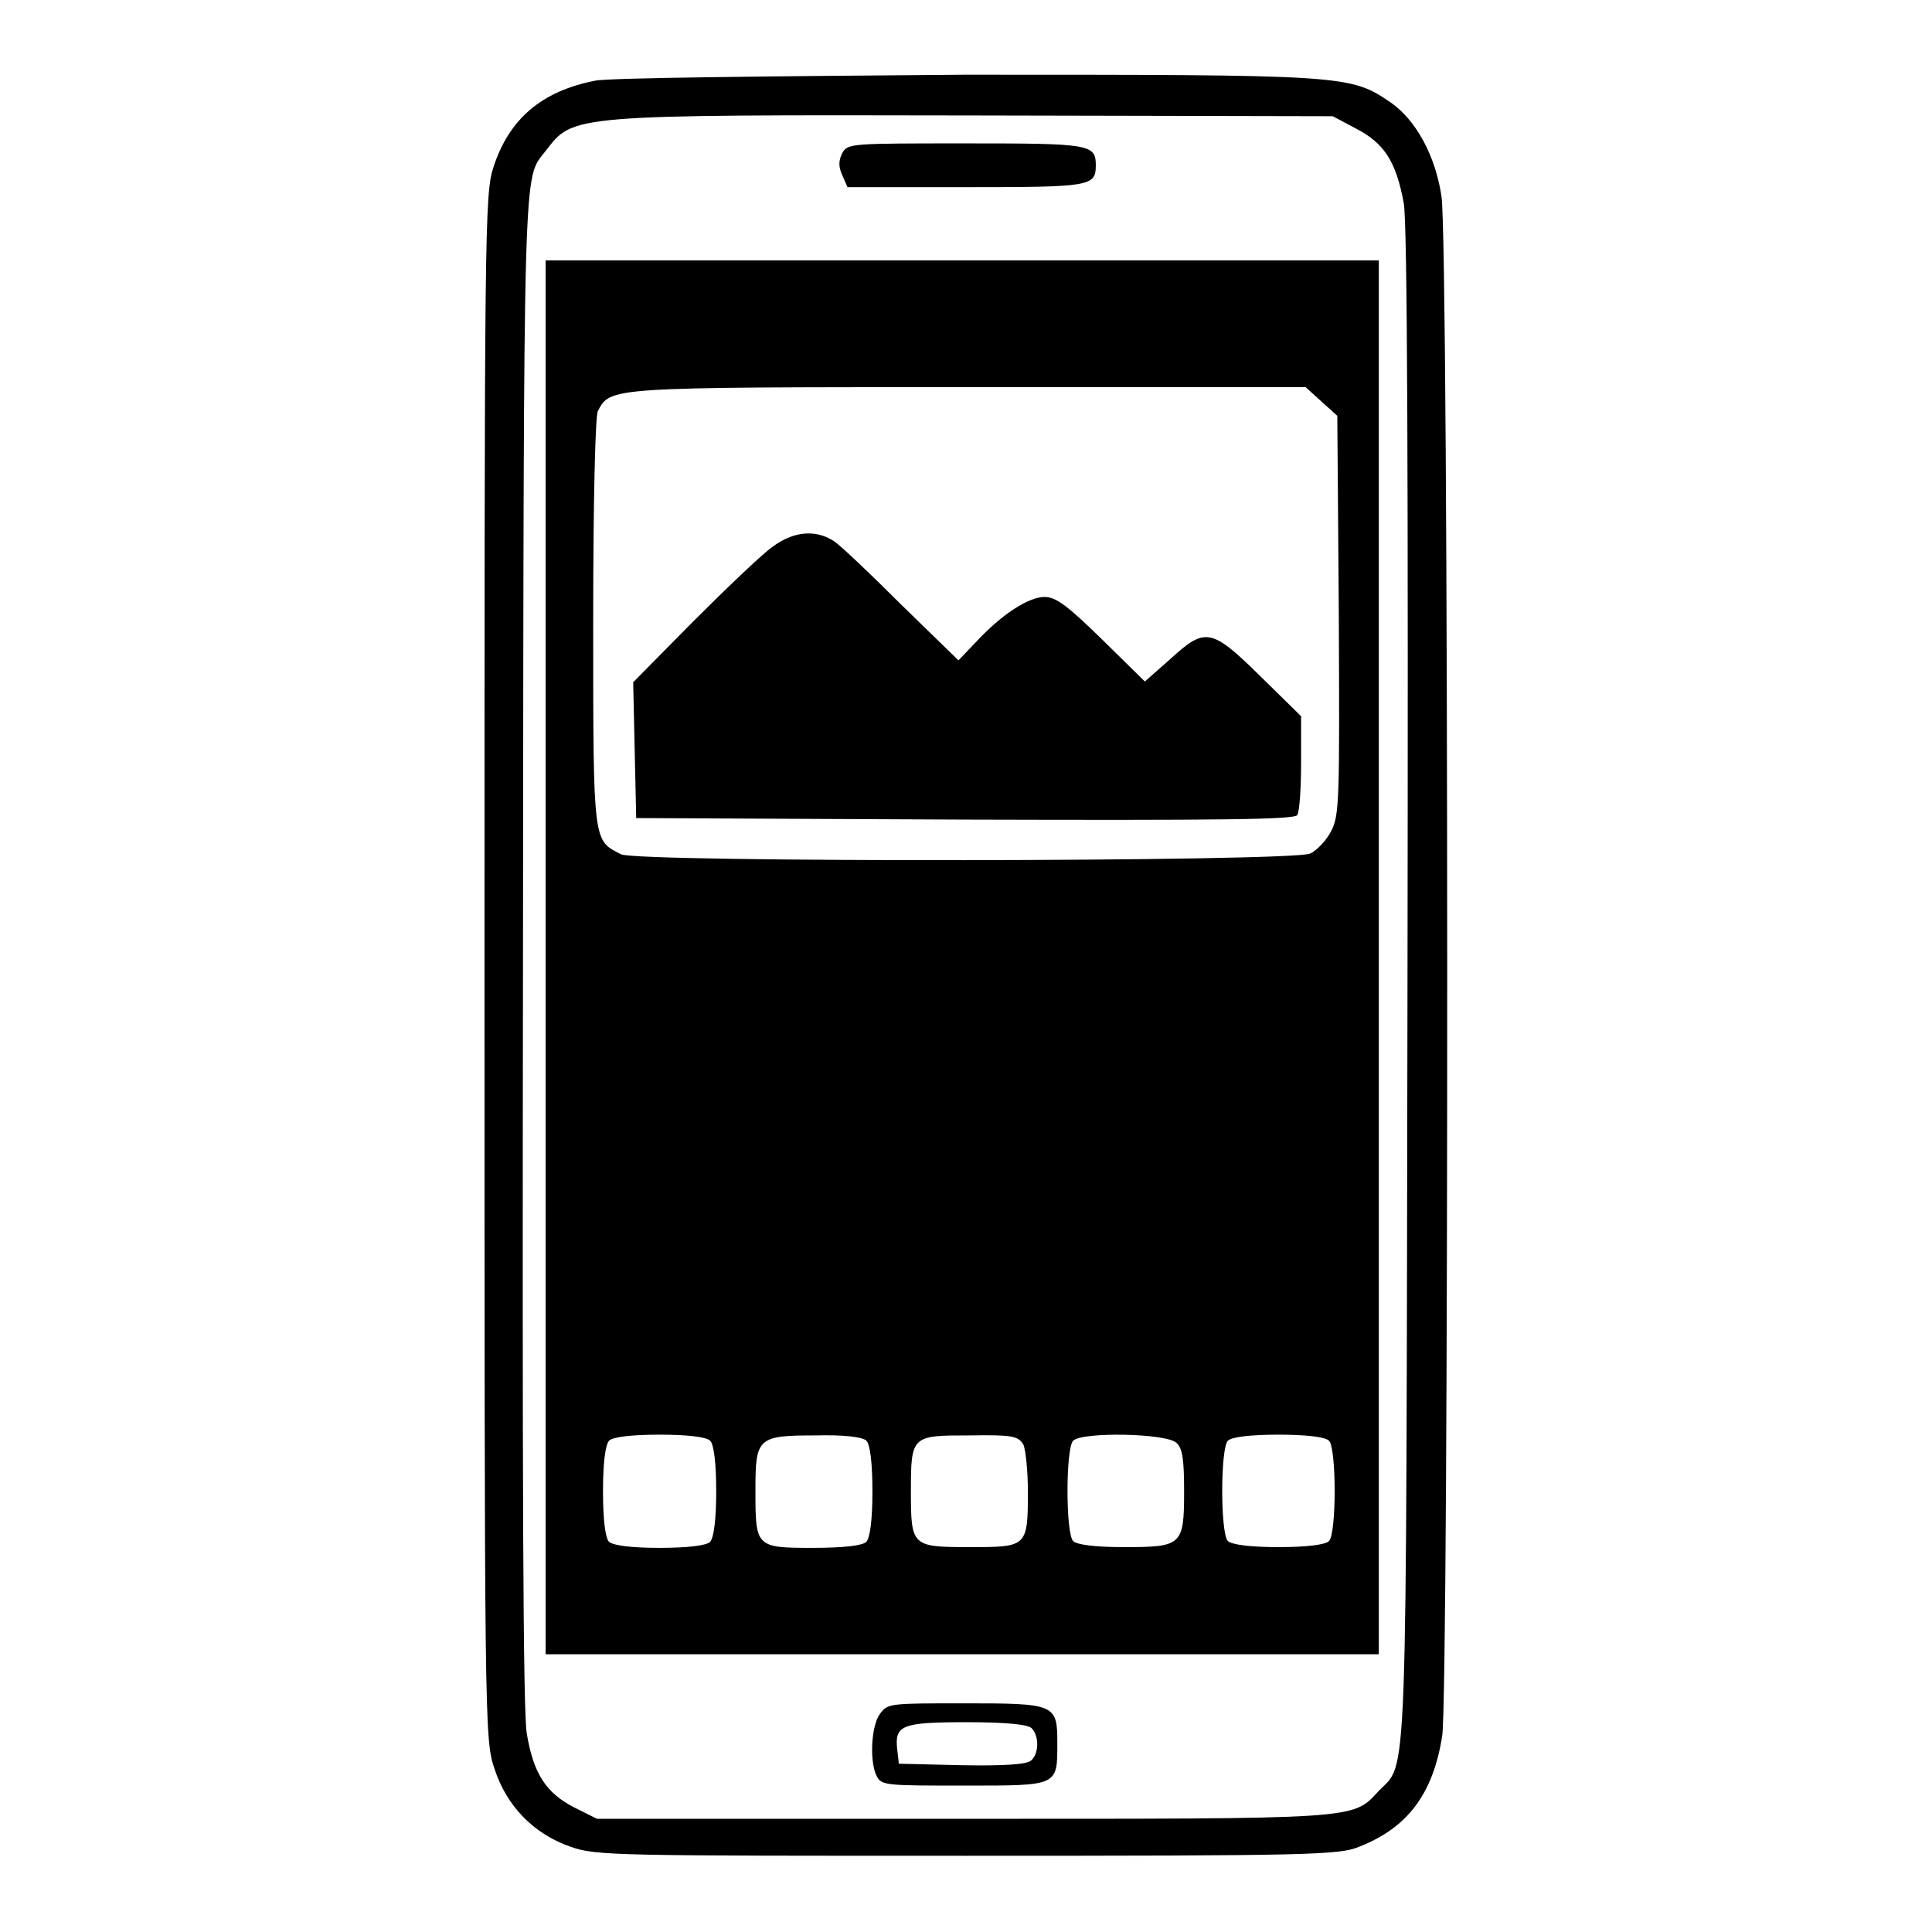
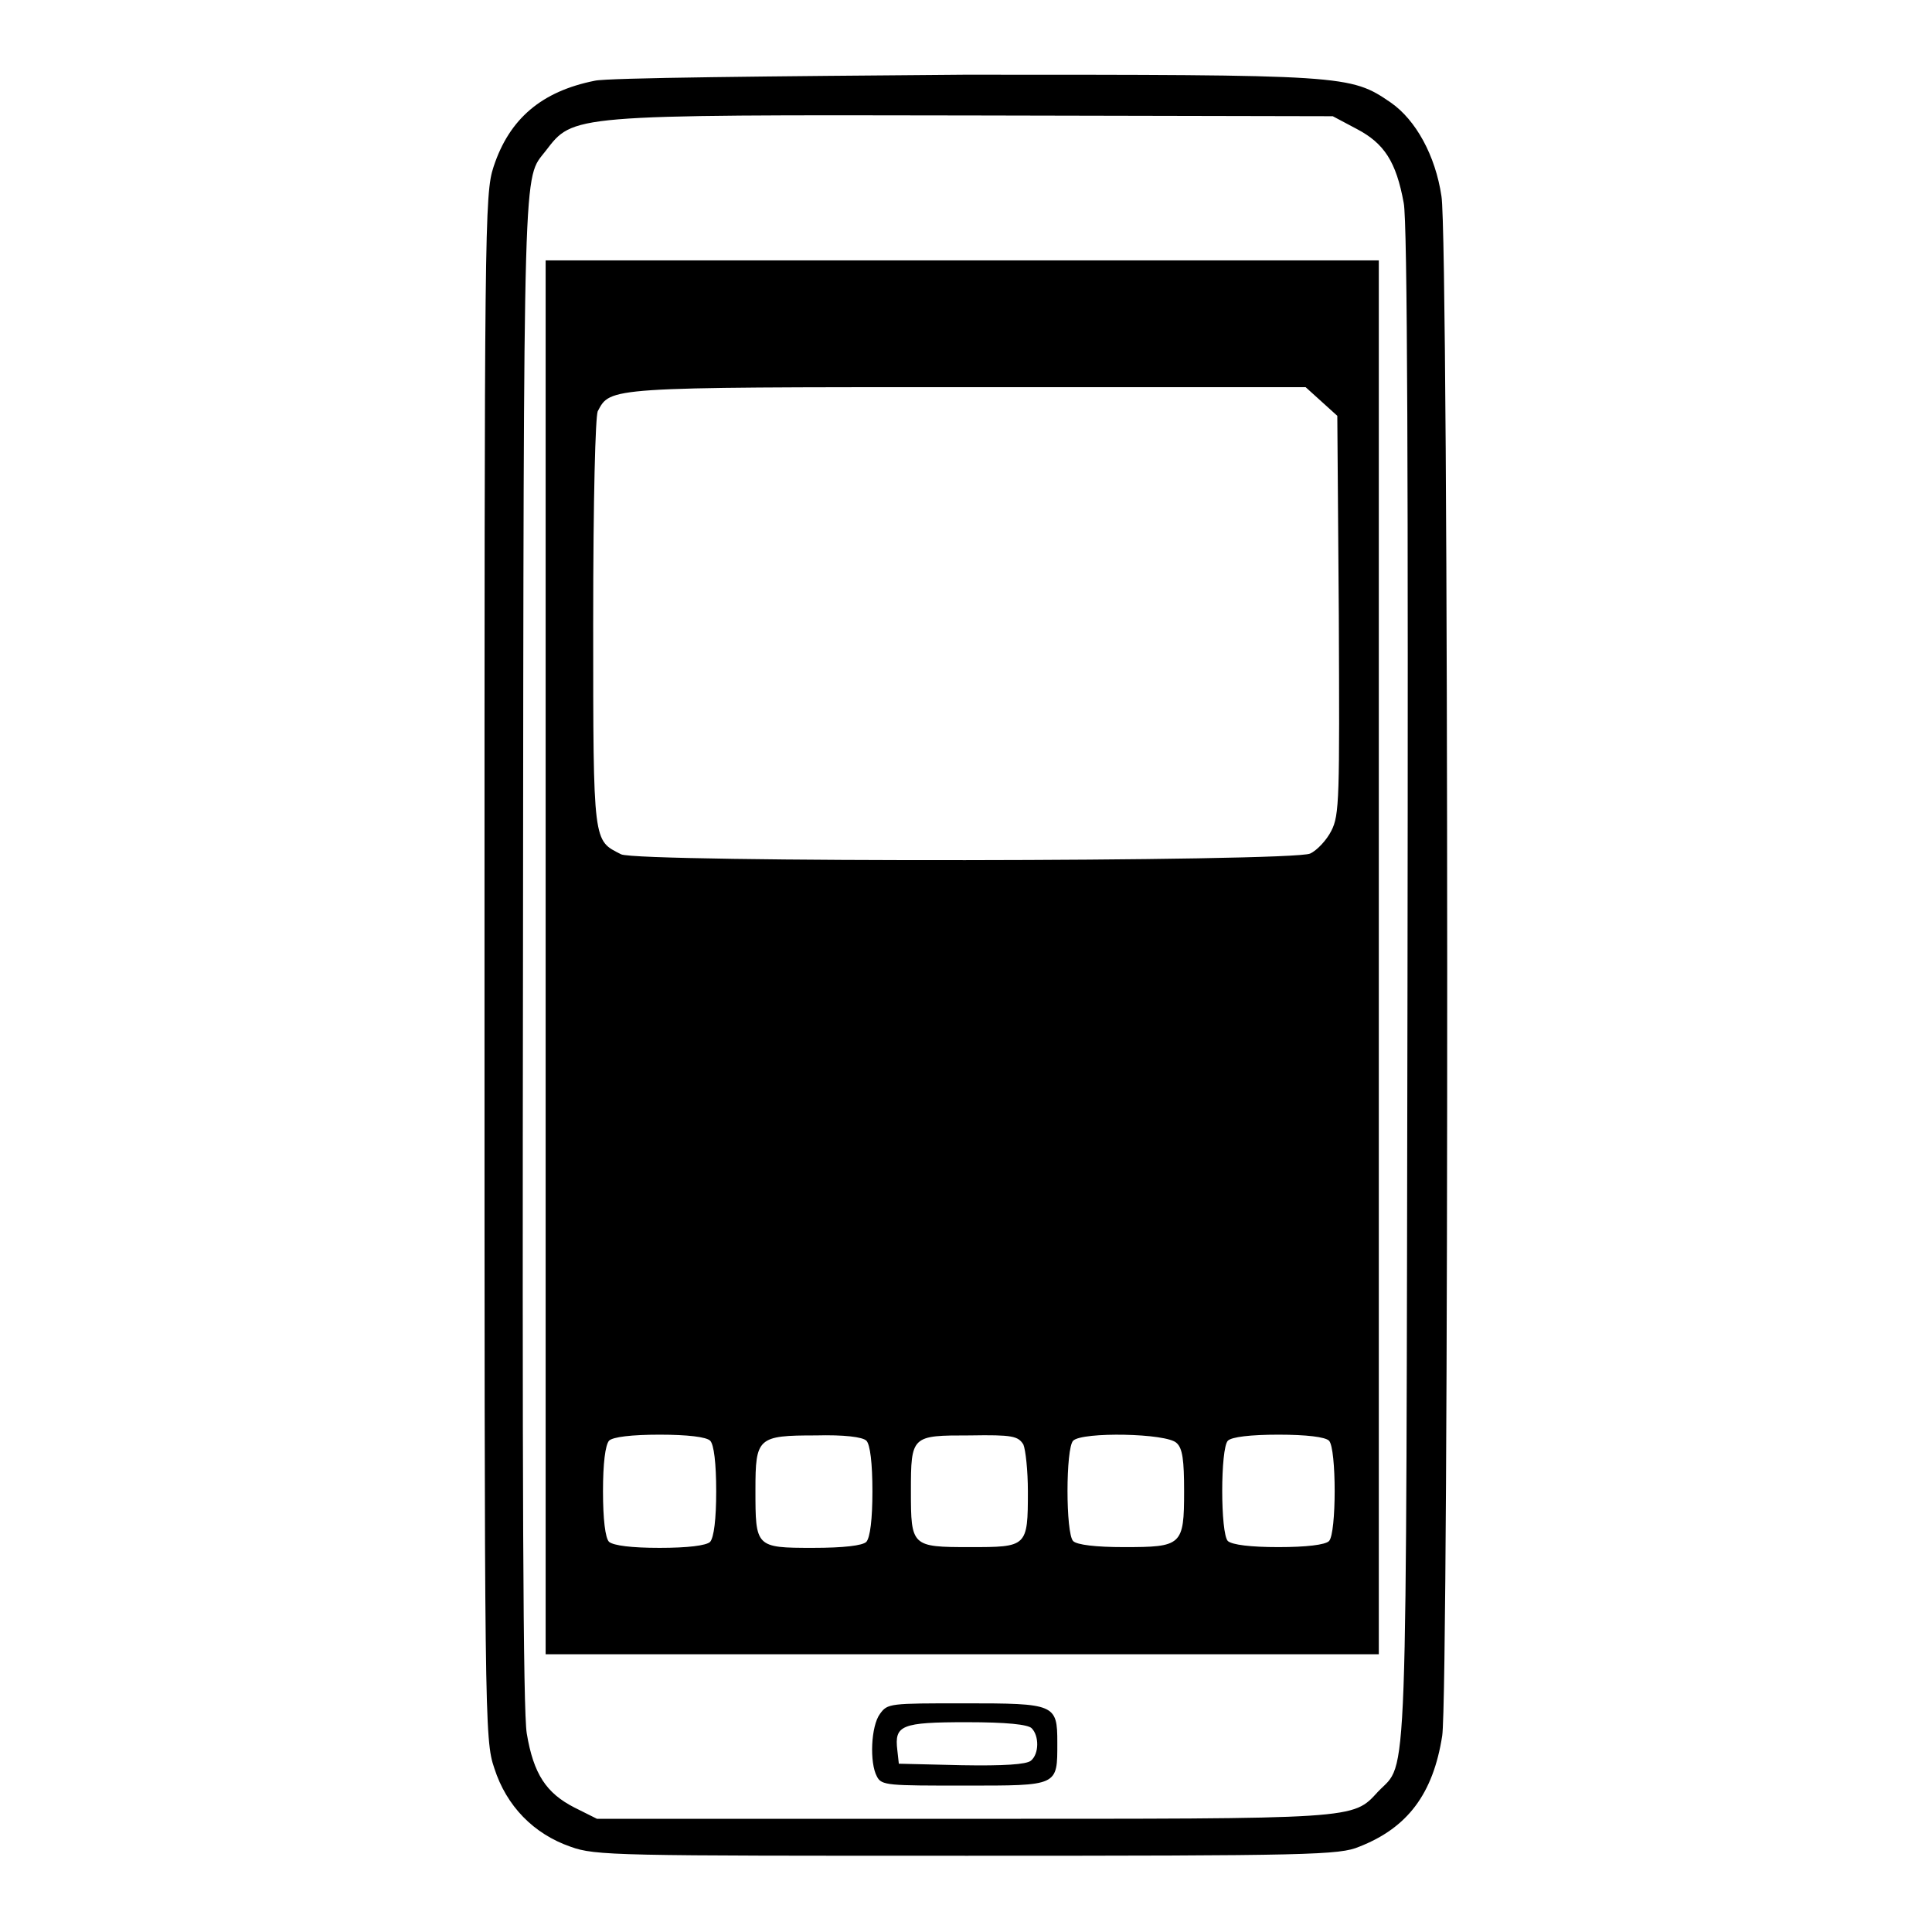
<svg xmlns="http://www.w3.org/2000/svg" version="1.1" x="0px" y="0px" viewBox="0 0 256 256" enable-background="new 0 0 256 256" xml:space="preserve">
  <g>
    <g>
      <g>
        <path fill="#000000" d="M78.8,10.7c-7,1.4-11.3,5-13.4,11.4c-1.2,3.6-1.2,8.1-1.2,106c0,100,0,102.4,1.3,106.2c1.6,5,5.2,8.7,10.1,10.4c3.3,1.2,6.1,1.2,52.6,1.2c45.5,0,49.3-0.1,51.9-1.2c6.4-2.5,9.8-7,11-14.7c0.9-5.7,0.9-198.3-0.1-204c-0.8-5.4-3.4-10.1-6.7-12.4c-5.4-3.7-5.9-3.7-56.5-3.7C102.4,10.1,80.4,10.3,78.8,10.7z M179.8,17.1c3.6,1.9,5.2,4.3,6.2,9.8c0.5,2.4,0.6,37.7,0.5,103.7c-0.2,109.5,0.1,102.6-3.9,106.8c-3.4,3.7-2.5,3.6-55,3.6H79.1l-3-1.5c-3.7-1.9-5.4-4.4-6.3-9.8c-0.5-3-0.6-32.9-0.5-104C69.4,19.2,69.3,23.9,72.3,20c3.7-4.8,3-4.8,56.8-4.7l47.5,0.1L179.8,17.1z" />
-         <path fill="#000000" d="M111.6,20.3c-0.5,1-0.5,1.8,0,2.9l0.7,1.6H128c16.5,0,17.2-0.1,17.2-2.9c0-2.8-0.8-2.9-17.2-2.9C112.7,19,112.3,19,111.6,20.3z" />
        <path fill="#000000" d="M72.3,126.8v92.4h55.2h55.2v-92.4V34.5h-55.2H72.3V126.8z M175.1,53.2l2.1,1.9l0.2,26.4c0.1,24.2,0.1,26.5-1,28.6c-0.6,1.2-1.9,2.6-2.8,3c-2.2,1.1-89.1,1.2-91.3,0.1c-3.7-1.9-3.7-1.1-3.7-30.5c0-17.2,0.3-27.4,0.6-28.2c1.7-3.2,1.1-3.2,48.9-3.2H173L175.1,53.2z M94.1,190.9c0.5,0.5,0.8,3,0.8,6.7c0,3.7-0.3,6.1-0.8,6.7c-0.5,0.5-3,0.8-6.7,0.8c-3.7,0-6.1-0.3-6.7-0.8c-0.5-0.5-0.8-3-0.8-6.7c0-3.7,0.3-6.1,0.8-6.7c0.5-0.5,3-0.8,6.7-0.8C91.1,190.1,93.6,190.4,94.1,190.9z M114.8,190.9c0.5,0.5,0.8,3,0.8,6.7c0,3.7-0.3,6.1-0.8,6.7c-0.5,0.5-3,0.8-7.1,0.8c-7.6,0-7.6-0.1-7.6-7.7c0-6.9,0.3-7.2,8-7.2C111.8,190.1,114.3,190.4,114.8,190.9z M135.6,191.4c0.3,0.7,0.6,3.5,0.6,6.2c0,7.4-0.1,7.4-7.7,7.4c-7.7,0-7.8-0.1-7.8-7.4c0-7.4,0.1-7.4,7.8-7.4C134.2,190.1,134.9,190.3,135.6,191.4z M155.9,191.2c0.8,0.7,1,2.3,1,6.4c0,7.2-0.3,7.4-8,7.4c-3.7,0-6.2-0.3-6.7-0.8c-1-1-1-12.3,0-13.3C143.4,189.7,154.6,189.9,155.9,191.2z M176.1,190.9c1,1,1,12.3,0,13.3c-0.5,0.5-3,0.8-6.7,0.8s-6.1-0.3-6.7-0.8c-1-1-1-12.3,0-13.3c0.5-0.5,3-0.8,6.7-0.8S175.6,190.4,176.1,190.9z" />
-         <path fill="#000000" d="M102.3,72.5c-1.4,1-6.1,5.5-10.5,9.9l-7.9,8l0.2,9l0.2,9l43.5,0.2c34.4,0.1,43.7,0,44.1-0.6c0.3-0.5,0.5-3.6,0.5-7v-6.1l-5.4-5.3c-6.5-6.4-7.3-6.5-11.9-2.3l-3.4,3l-5.7-5.6c-4.6-4.5-6.1-5.6-7.6-5.6c-2.1,0-5.7,2.3-9.2,6.1l-2.2,2.3l-7.5-7.3c-4.1-4.1-8.1-7.9-9-8.5C108,70.1,105.1,70.4,102.3,72.5z" />
        <path fill="#000000" d="M116.6,227.1c-1.2,1.6-1.4,6.5-0.4,8.3c0.6,1.2,1.5,1.2,11.6,1.2c12.5,0,12.3,0.1,12.3-5.7c0-5.1-0.3-5.2-12.3-5.2C117.9,225.7,117.6,225.7,116.6,227.1z M136.7,229c1,1,1,3.4-0.1,4.3c-0.6,0.5-3.6,0.7-9.2,0.6l-8.3-0.2l-0.2-1.8c-0.4-3.3,0.5-3.7,9.2-3.7C133.4,228.2,136.2,228.5,136.7,229z" />
      </g>
    </g>
  </g>
</svg>